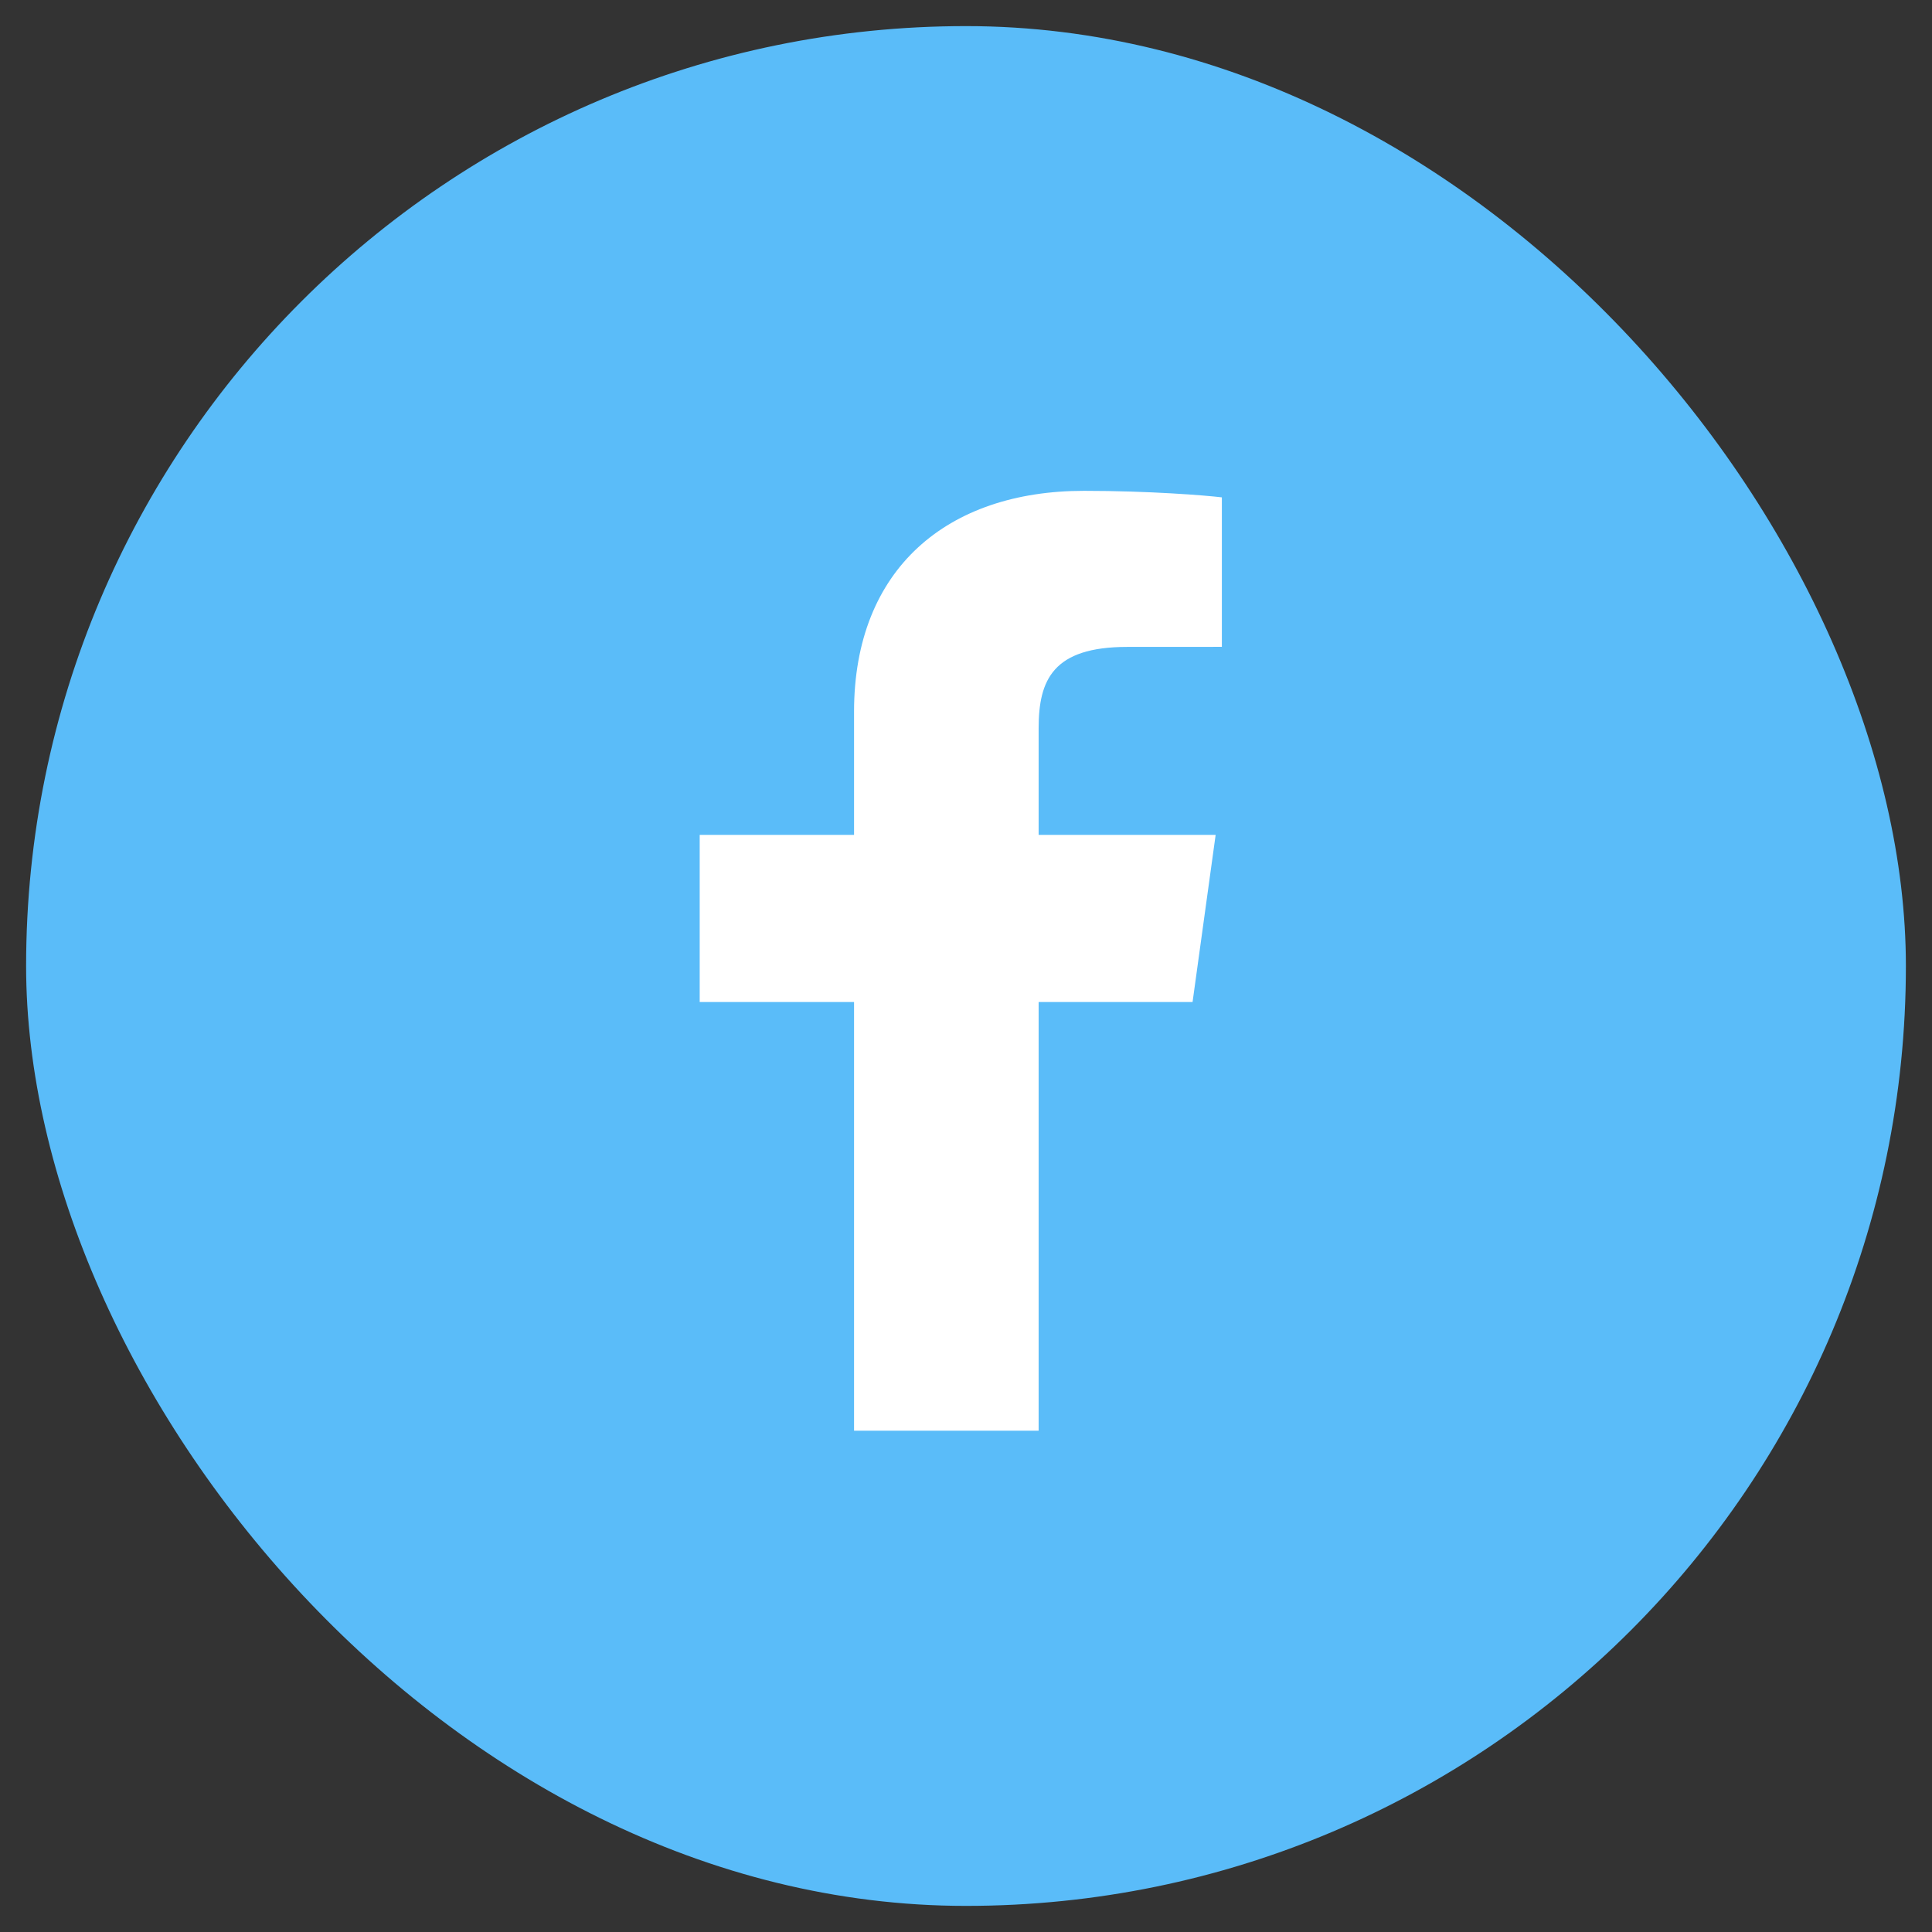
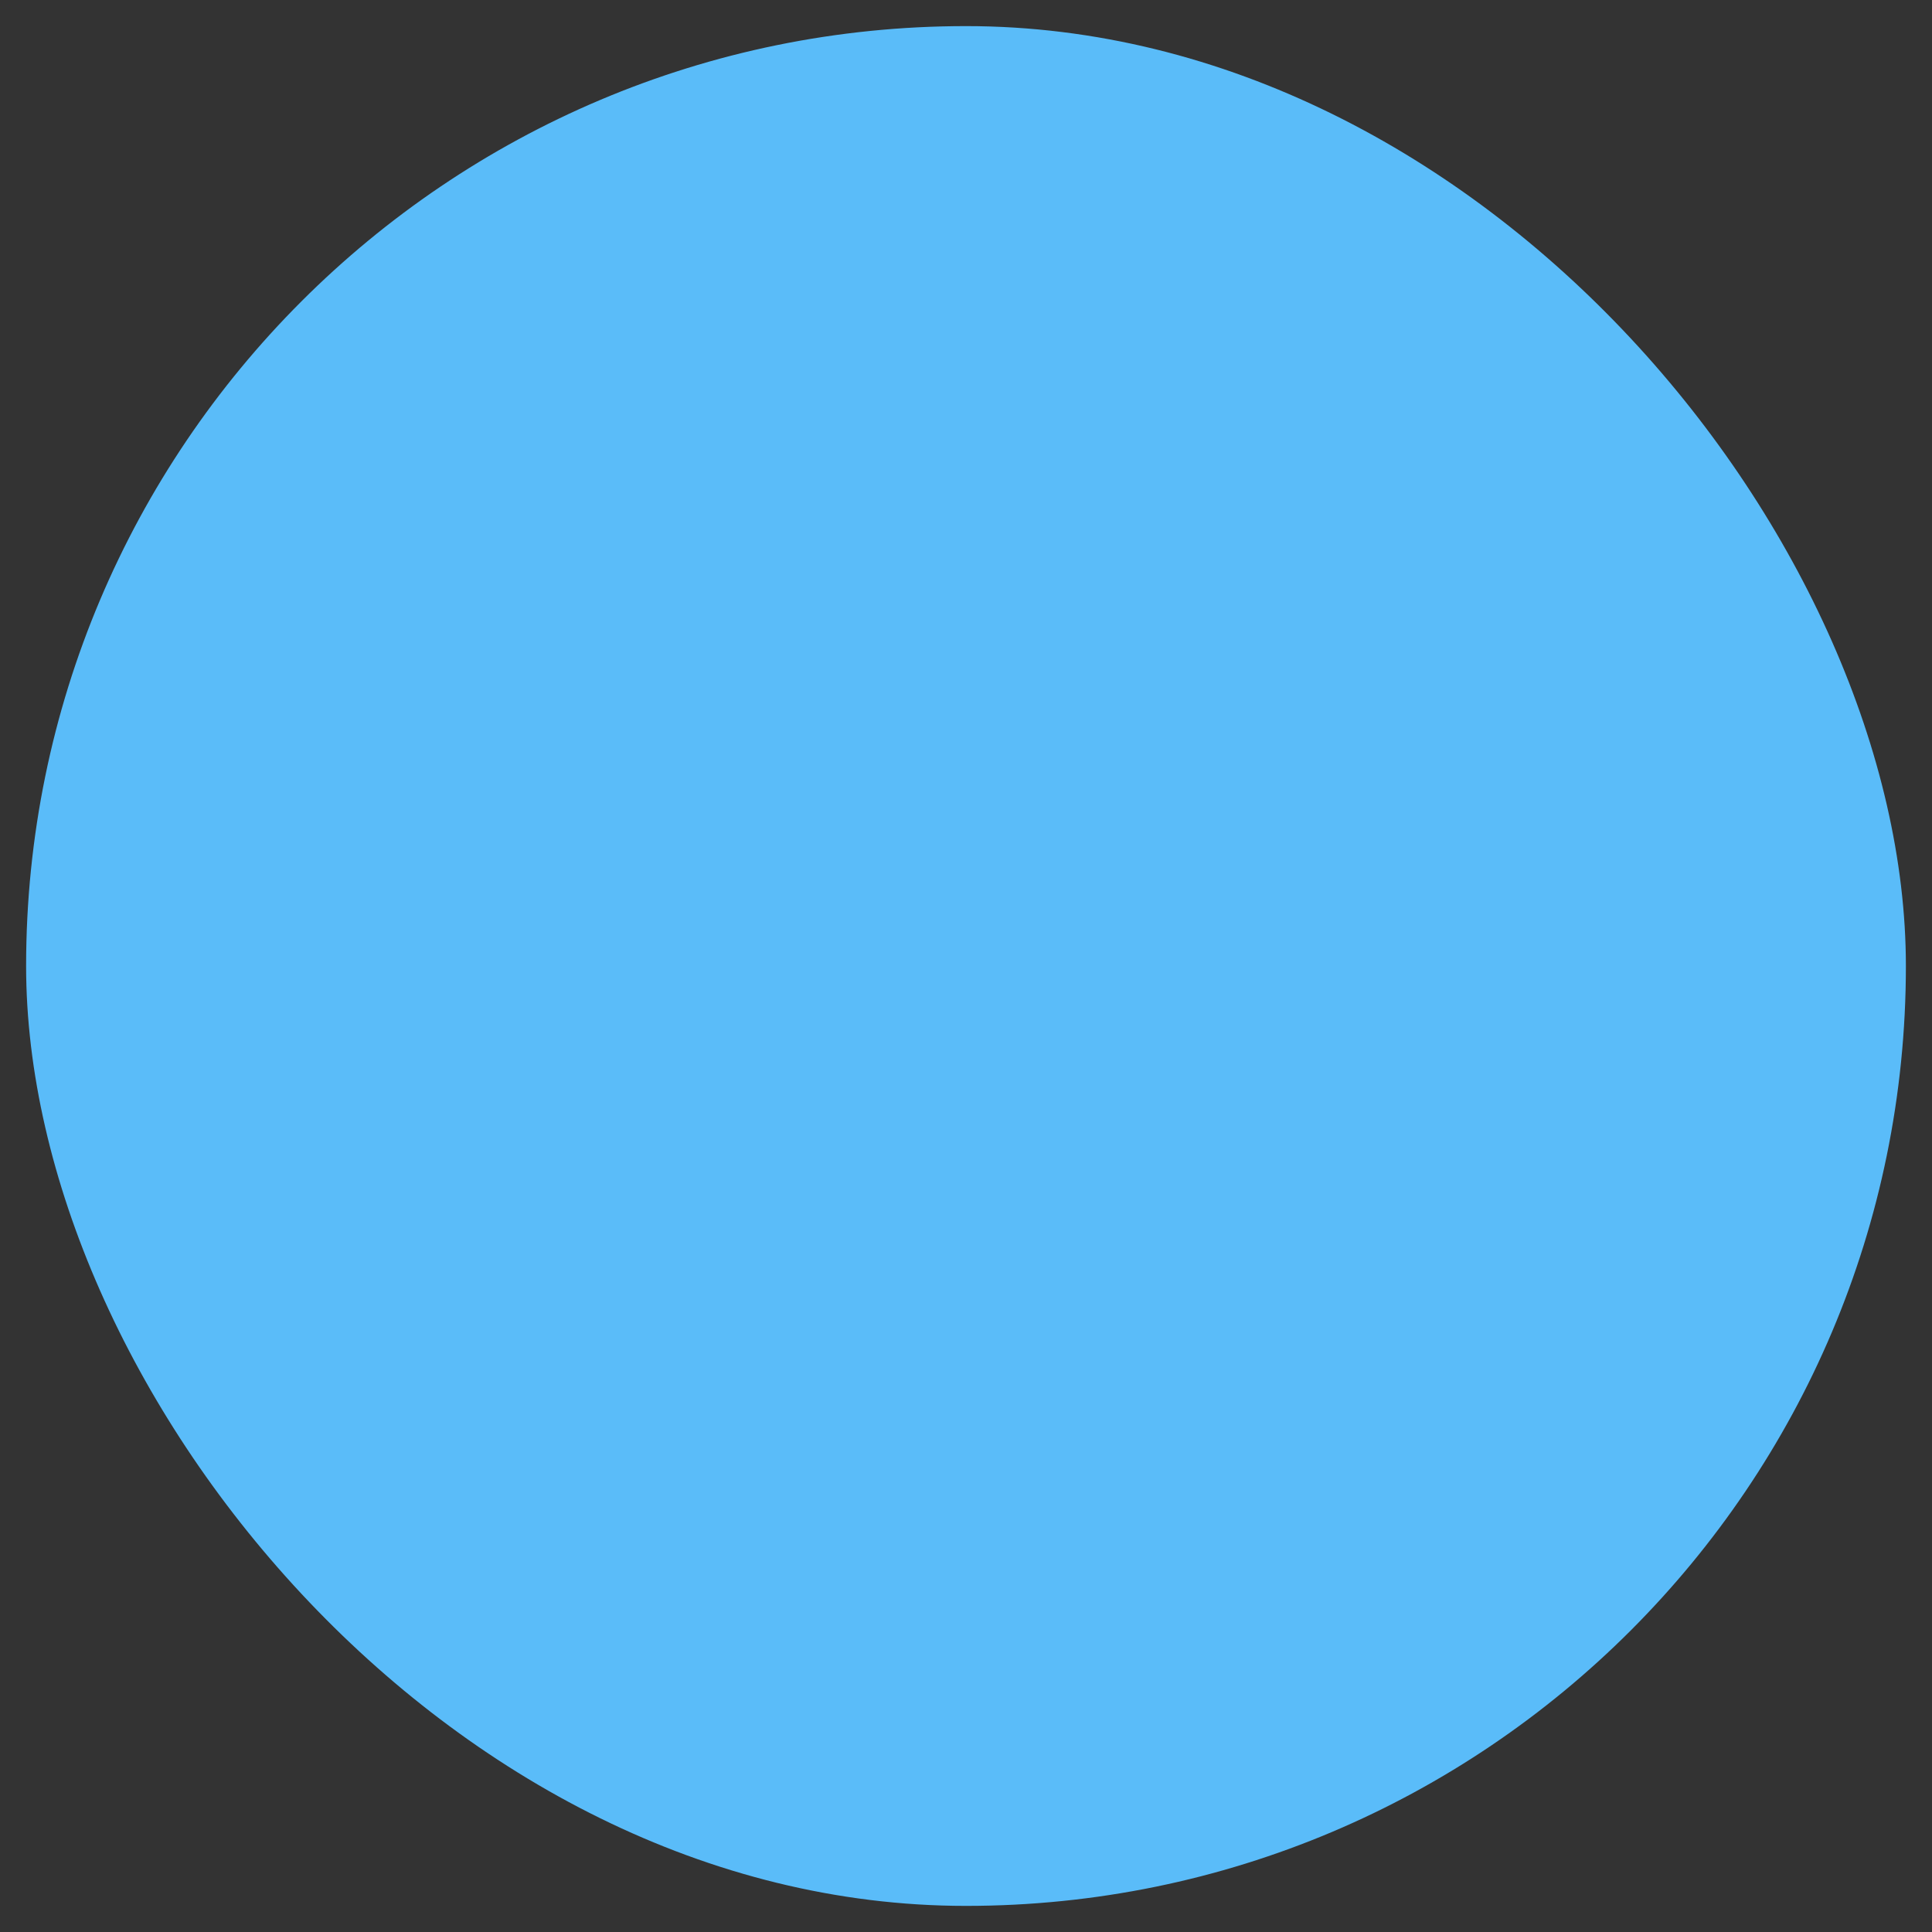
<svg xmlns="http://www.w3.org/2000/svg" width="37" height="37" viewBox="0 0 37 37" fill="none">
  <rect x="0" y="0" width="37" height="37" fill="#333333" stroke="none" />
  <rect x="0.5" y="0.5" width="36" height="36" rx="18" fill="#5ABCF9" />
-   <path fill-rule="evenodd" clip-rule="evenodd" d="M19.891 27.4V19.19H22.839L23.281 15.989H19.891V13.946C19.891 13.02 20.166 12.389 21.588 12.389L23.4 12.388V9.525C23.087 9.487 22.011 9.4 20.759 9.4C18.146 9.4 16.356 10.891 16.356 13.629V15.989H13.4V19.19H16.356V27.4H19.891Z" fill="white" />
</svg>